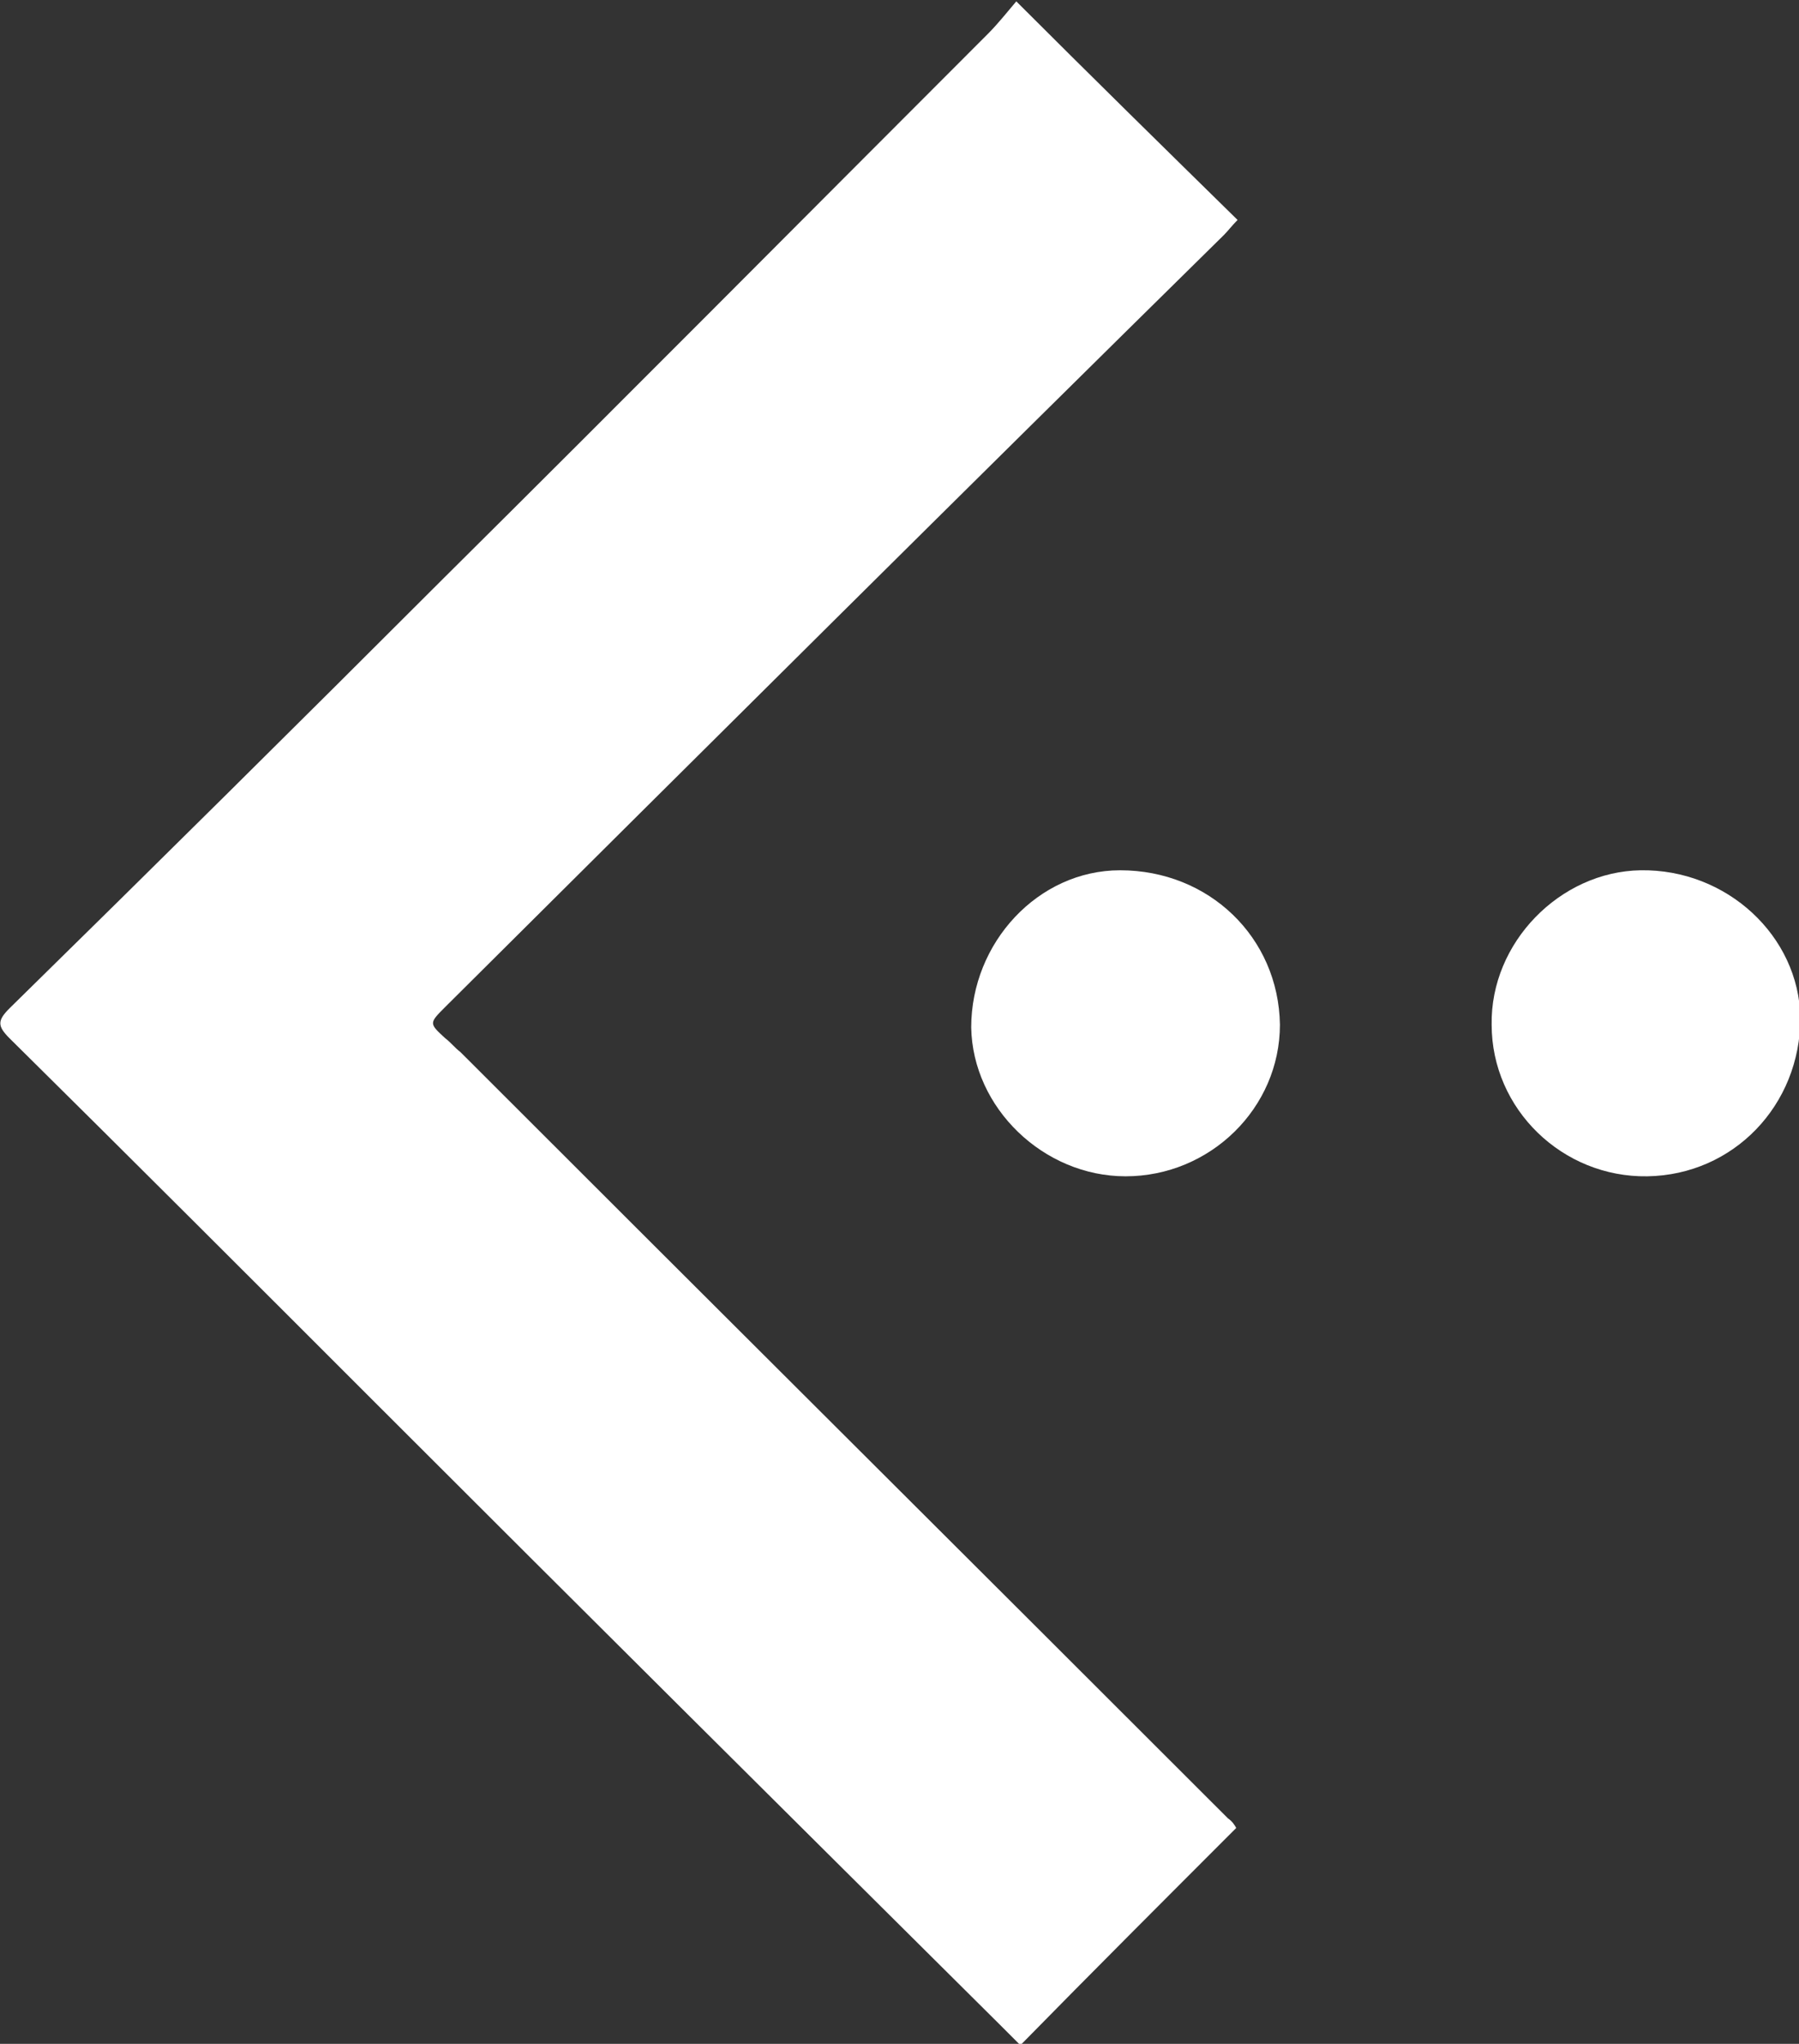
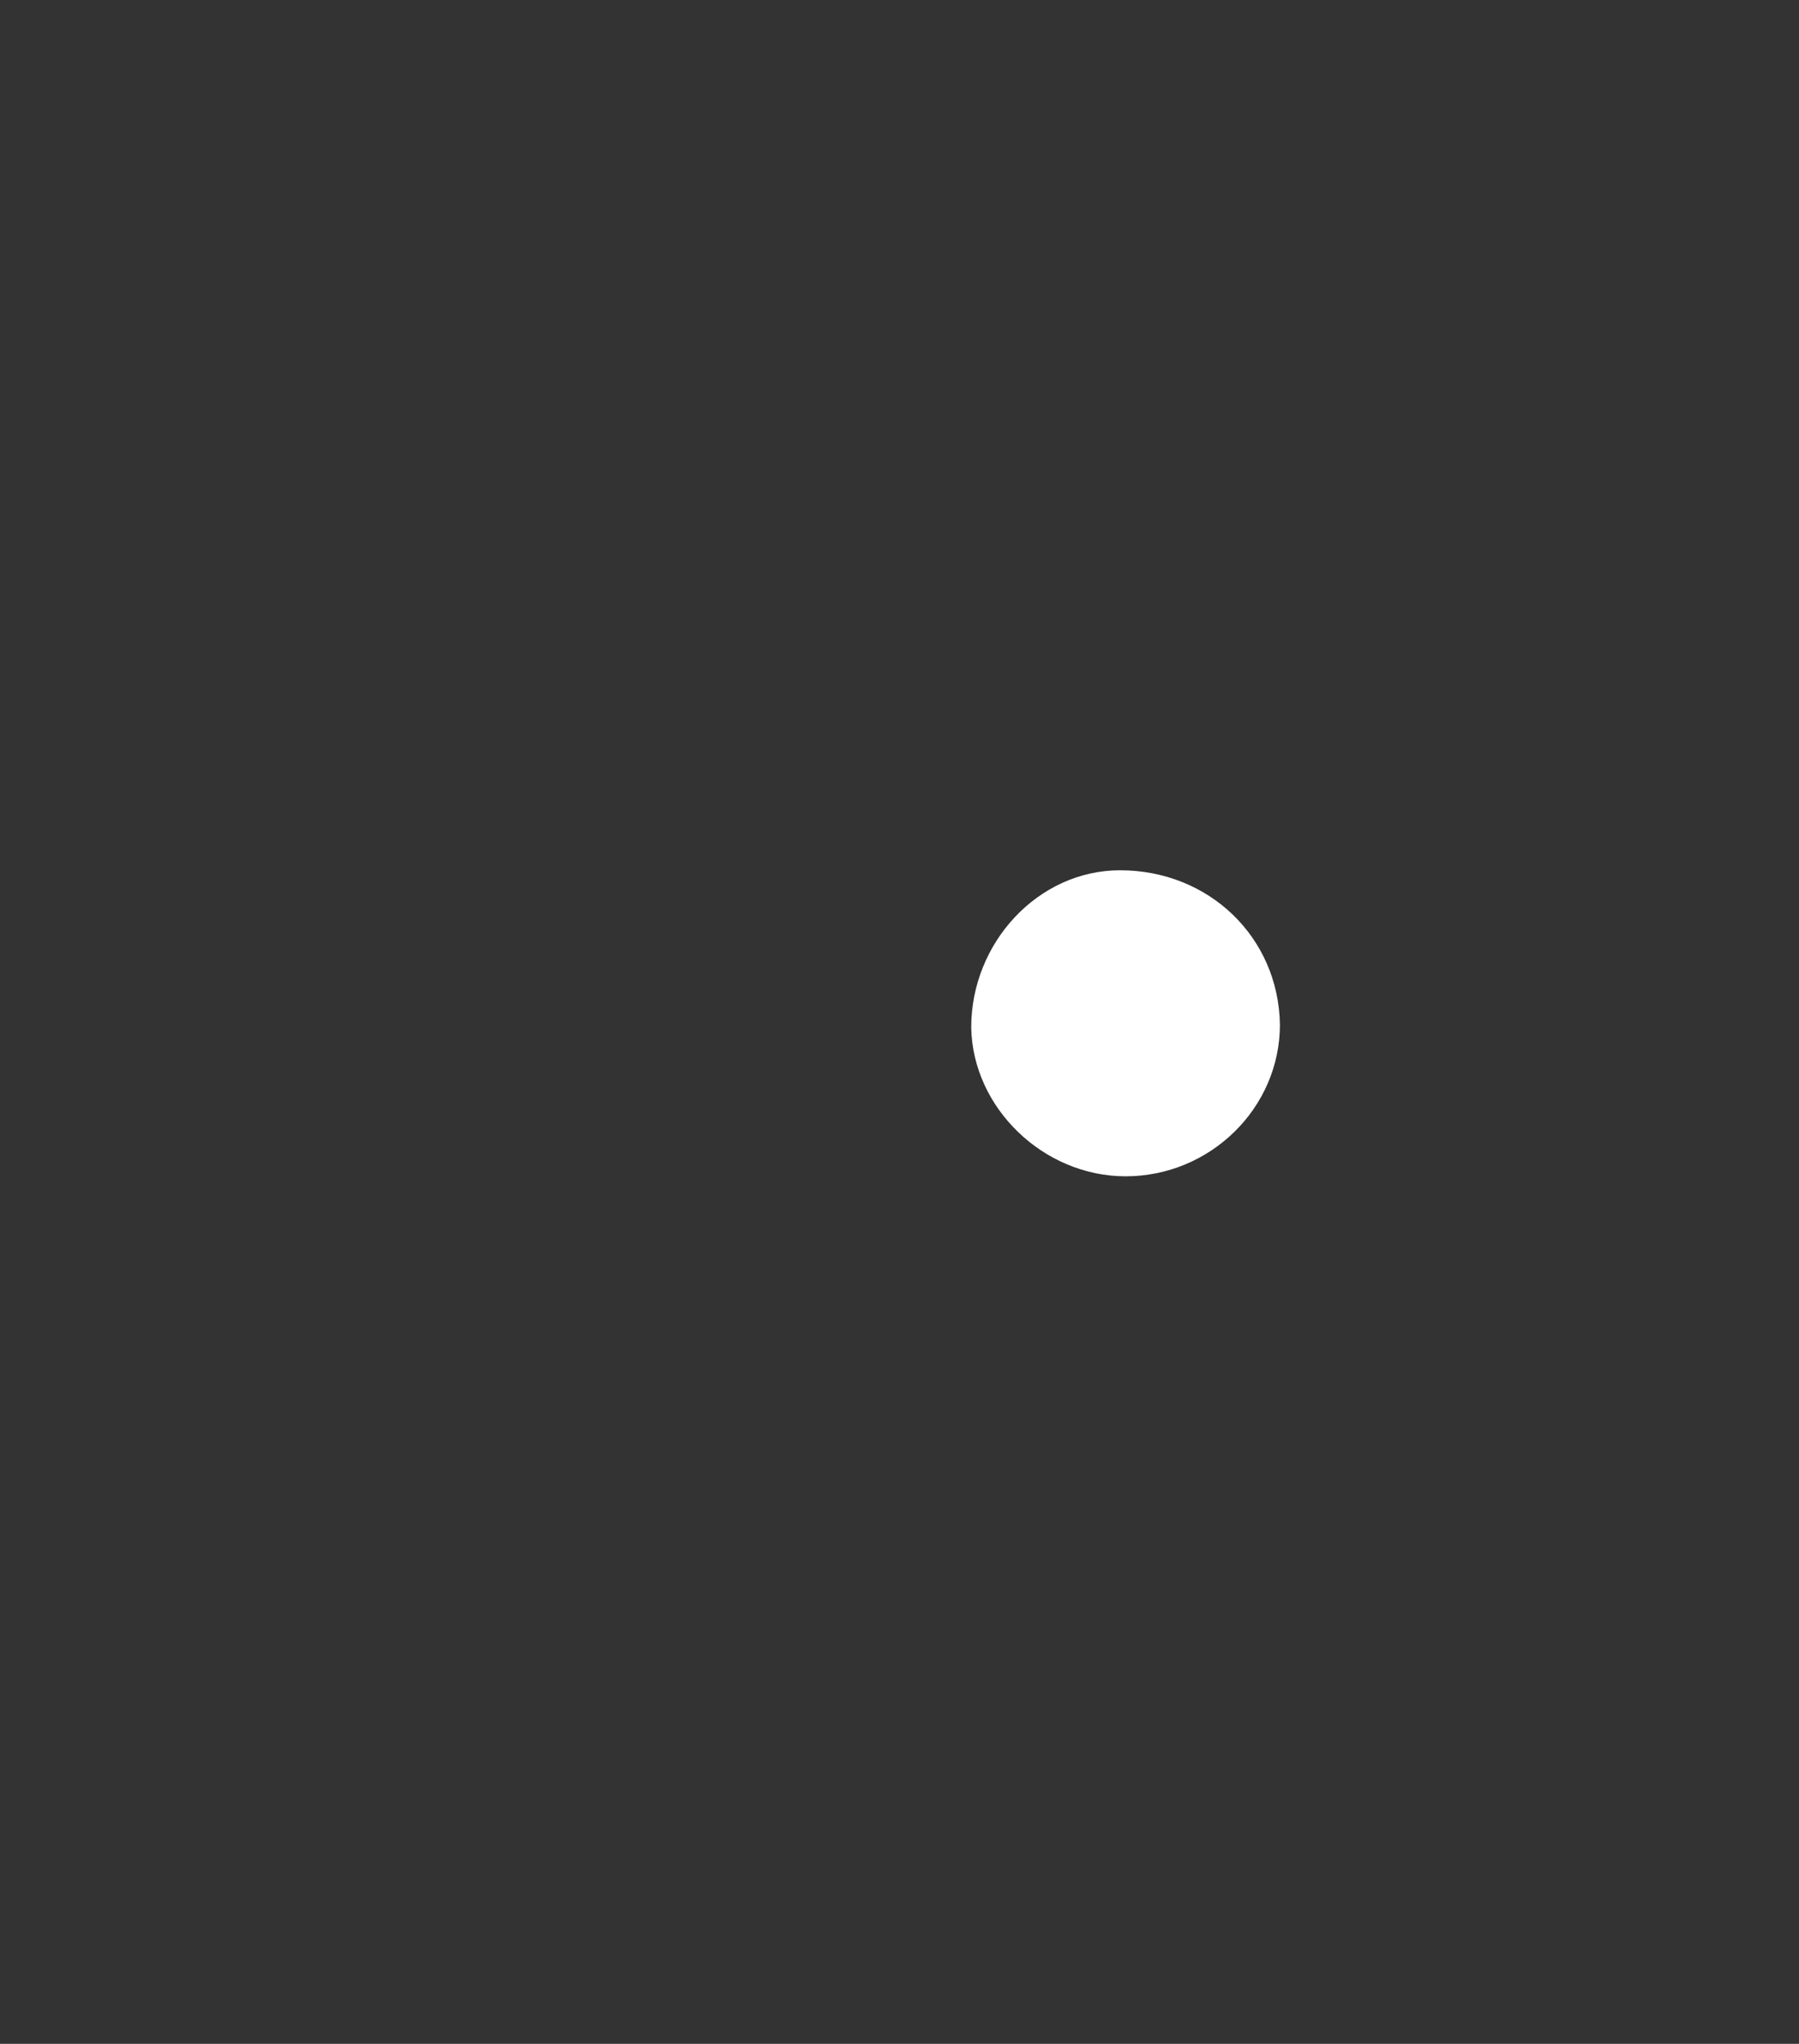
<svg xmlns="http://www.w3.org/2000/svg" version="1.1" id="_图层_2" x="0px" y="0px" viewBox="0 0 131.7 149.6" style="enable-background:new 0 0 131.7 149.6;" xml:space="preserve">
  <rect x="0" y="0" width="131.7" height="149.6" fill="#333333" stroke="none" />
  <style type="text/css">
	.st0{fill:#FFFFFF;}
</style>
  <g id="_图层_1-2">
    <g>
-       <path class="st0" d="M74.7,149.7c-0.5-0.5-1-1-1.5-1.5c-15.3-15.2-30.5-30.3-45.7-45.5C18.5,93.7,9.6,84.8,0.7,76    c-0.9-0.9-0.9-1.3,0-2.2c10.6-10.4,21.1-20.8,31.6-31.3c13.4-13.3,26.7-26.7,40-40c0.8-0.8,1.5-1.7,2.1-2.4    c5.5,5.5,10.8,10.7,16.2,16c-0.4,0.4-0.7,0.8-1,1.1C70.5,36,51.6,54.8,32.6,73.7c-1.2,1.2-1.2,1.2,0,2.3c0.4,0.3,0.7,0.7,1.1,1    c18.7,18.7,37.5,37.4,56.2,56.1c0.3,0.2,0.5,0.5,0.6,0.7C85.2,139.1,80,144.3,74.7,149.7L74.7,149.7z" />
-       <path class="st0" d="M120.6,86.1c-6.2,0.1-11.4-4.9-11.4-11.1c-0.1-6,5-11.2,10.9-11.3c6.3-0.1,11.6,4.8,11.7,10.8    C131.8,80.9,126.9,86,120.6,86.1L120.6,86.1z" />
      <path class="st0" d="M71.1,75.2C71.1,69,76,63.7,82,63.7c6.5,0,11.6,4.9,11.7,11.3c0,6.1-5.1,11.1-11.3,11.1    C76.4,86.1,71.2,81.1,71.1,75.2z" />
    </g>
  </g>
</svg>